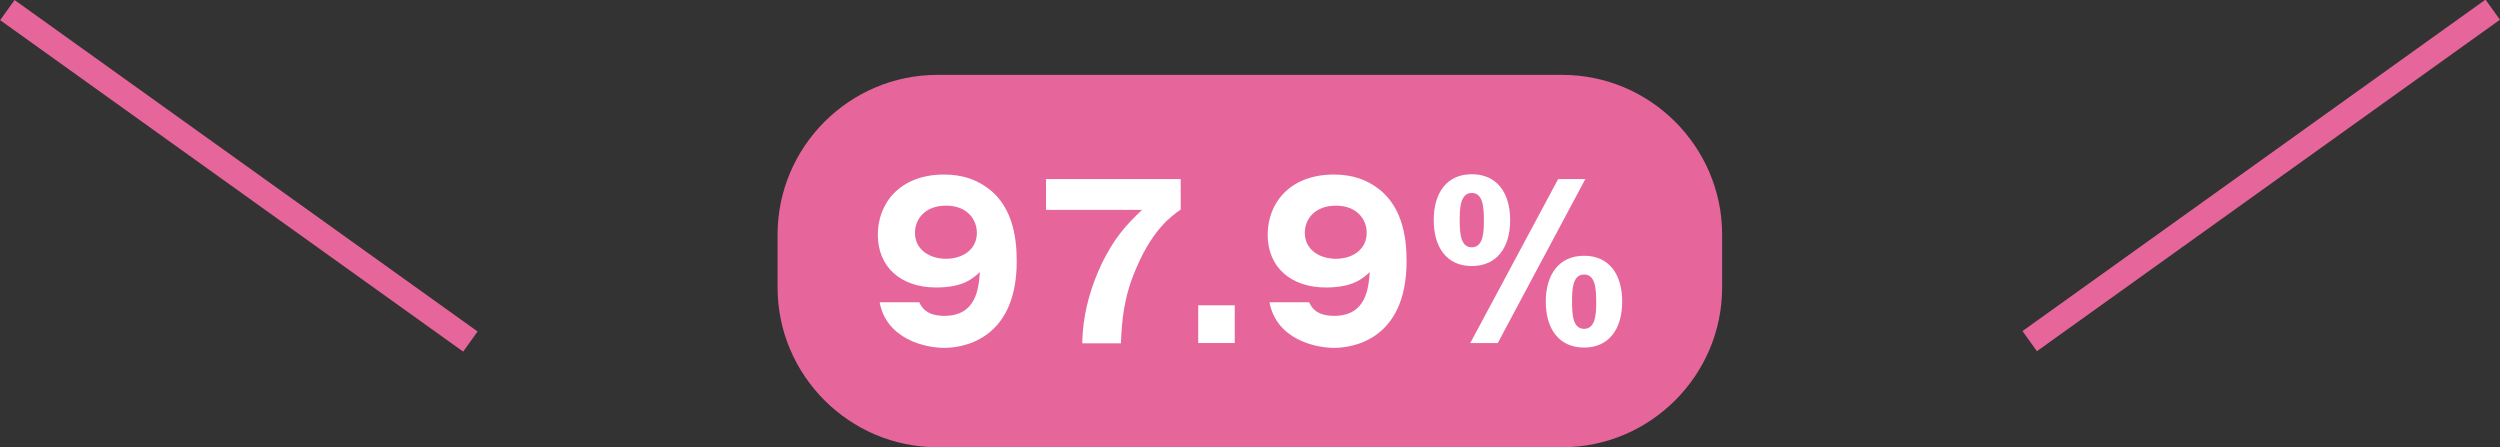
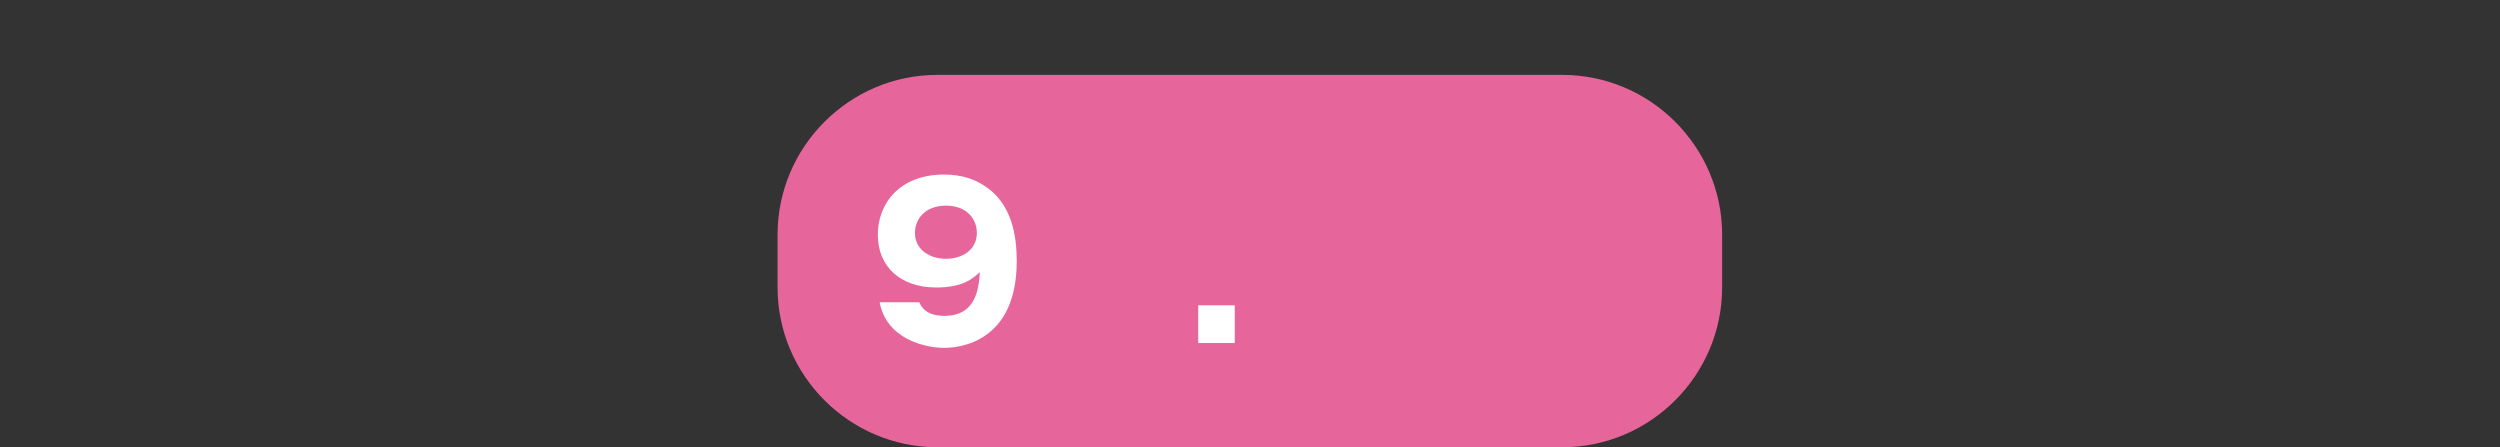
<svg xmlns="http://www.w3.org/2000/svg" version="1.1" id="レイヤー_1" x="0px" y="0px" viewBox="0 0 827.9 148.1" style="enable-background:new 0 0 827.9 148.1;" xml:space="preserve">
  <rect x="0" y="0" width="827.9" height="148.1" fill="#333333" stroke="none" />
  <style type="text/css">
	.st0{fill:#E6669B;}
	.st1{fill:#FFFFFF;}
</style>
  <g>
    <path class="st0" d="M517.4,148.1h-207c-29.1,0-52.9-23.8-52.9-52.9V77.7c0-29.1,23.8-52.9,52.9-52.9h207   c29.1,0,52.9,23.8,52.9,52.9v17.5C570.3,124.3,546.5,148.1,517.4,148.1z" />
    <g>
      <path class="st1" d="M304.4,100c0.6,1.4,2.1,4.6,8.3,4.6c10.7,0,11.4-9.2,11.8-14.5c-2.4,2.2-5.6,5.1-14.5,5.1    c-11.5,0-19.3-6.6-19.3-17.5c0-10.1,7-19.9,22-19.9c6.5,0,10.5,2,12.8,3.4c9.7,5.9,11.2,17,11.2,25.3c0,27-19.2,28.7-24,28.7    c-6.2,0-19.1-2.8-21.4-15.1H304.4z M303,77.1c0,5.7,5,8.6,10.3,8.6c5.4,0,10.2-3,10.2-8.6c0-4.5-3.3-9-10.2-9    C306.3,68.1,303,72.6,303,77.1z" />
-       <path class="st1" d="M346.4,69.4V59.3H391v10.1c-3,2.1-9.1,6.4-14.5,18.9c-4.5,10.1-5,18.3-5.3,25.4h-12.8    c0.1-3.9,0.4-13.1,6-25.4c4.5-9.7,8.9-14.1,13.8-18.8H346.4z" />
      <path class="st1" d="M408.9,101.1v12.5h-12.1v-12.5H408.9z" />
-       <path class="st1" d="M433.5,100c0.6,1.4,2.1,4.6,8.3,4.6c10.7,0,11.4-9.2,11.8-14.5c-2.4,2.2-5.6,5.1-14.5,5.1    c-11.5,0-19.3-6.6-19.3-17.5c0-10.1,7-19.9,22-19.9c6.5,0,10.5,2,12.8,3.4c9.7,5.9,11.2,17,11.2,25.3c0,27-19.2,28.7-24,28.7    c-6.2,0-19.1-2.8-21.4-15.1H433.5z M432.1,77.1c0,5.7,5,8.6,10.3,8.6c5.4,0,10.2-3,10.2-8.6c0-4.5-3.3-9-10.2-9    C435.4,68.1,432.1,72.6,432.1,77.1z" />
-       <path class="st1" d="M487.4,57.7c8.1,0,12.7,5.9,12.7,15.2c0,9.2-4.5,15.2-12.7,15.2c-8.4,0-12.6-6.3-12.6-15.2    C474.8,64,479,57.7,487.4,57.7z M487.4,81.9c4,0,4-5.6,4-9c0-4.3-0.3-9-4-9c-4,0-4,5.6-4,9C483.4,77.3,483.7,81.9,487.4,81.9z     M486.9,113.6l29.1-54.3h9L496,113.6H486.9z M524.6,84.7c8.1,0,12.6,5.9,12.6,15.2c0,9.2-4.5,15.2-12.6,15.2    c-8.4,0-12.7-6.3-12.7-15.2C511.9,91,516.2,84.7,524.6,84.7z M524.6,108.9c4,0,4-5.6,4-9c0-4.3-0.3-9-4-9c-4,0-4,5.5-4,9    C520.6,104.3,520.9,108.9,524.6,108.9z" />
    </g>
    <g>
-       <rect x="-15.2" y="54.1" transform="matrix(0.813 0.582 -0.582 0.813 48.668 -35.128)" class="st0" width="188.6" height="8.2" />
-       <rect x="654.6" y="54.1" transform="matrix(-0.813 0.582 -0.582 -0.813 1391.55 -330.456)" class="st0" width="188.6" height="8.2" />
-     </g>
+       </g>
  </g>
</svg>